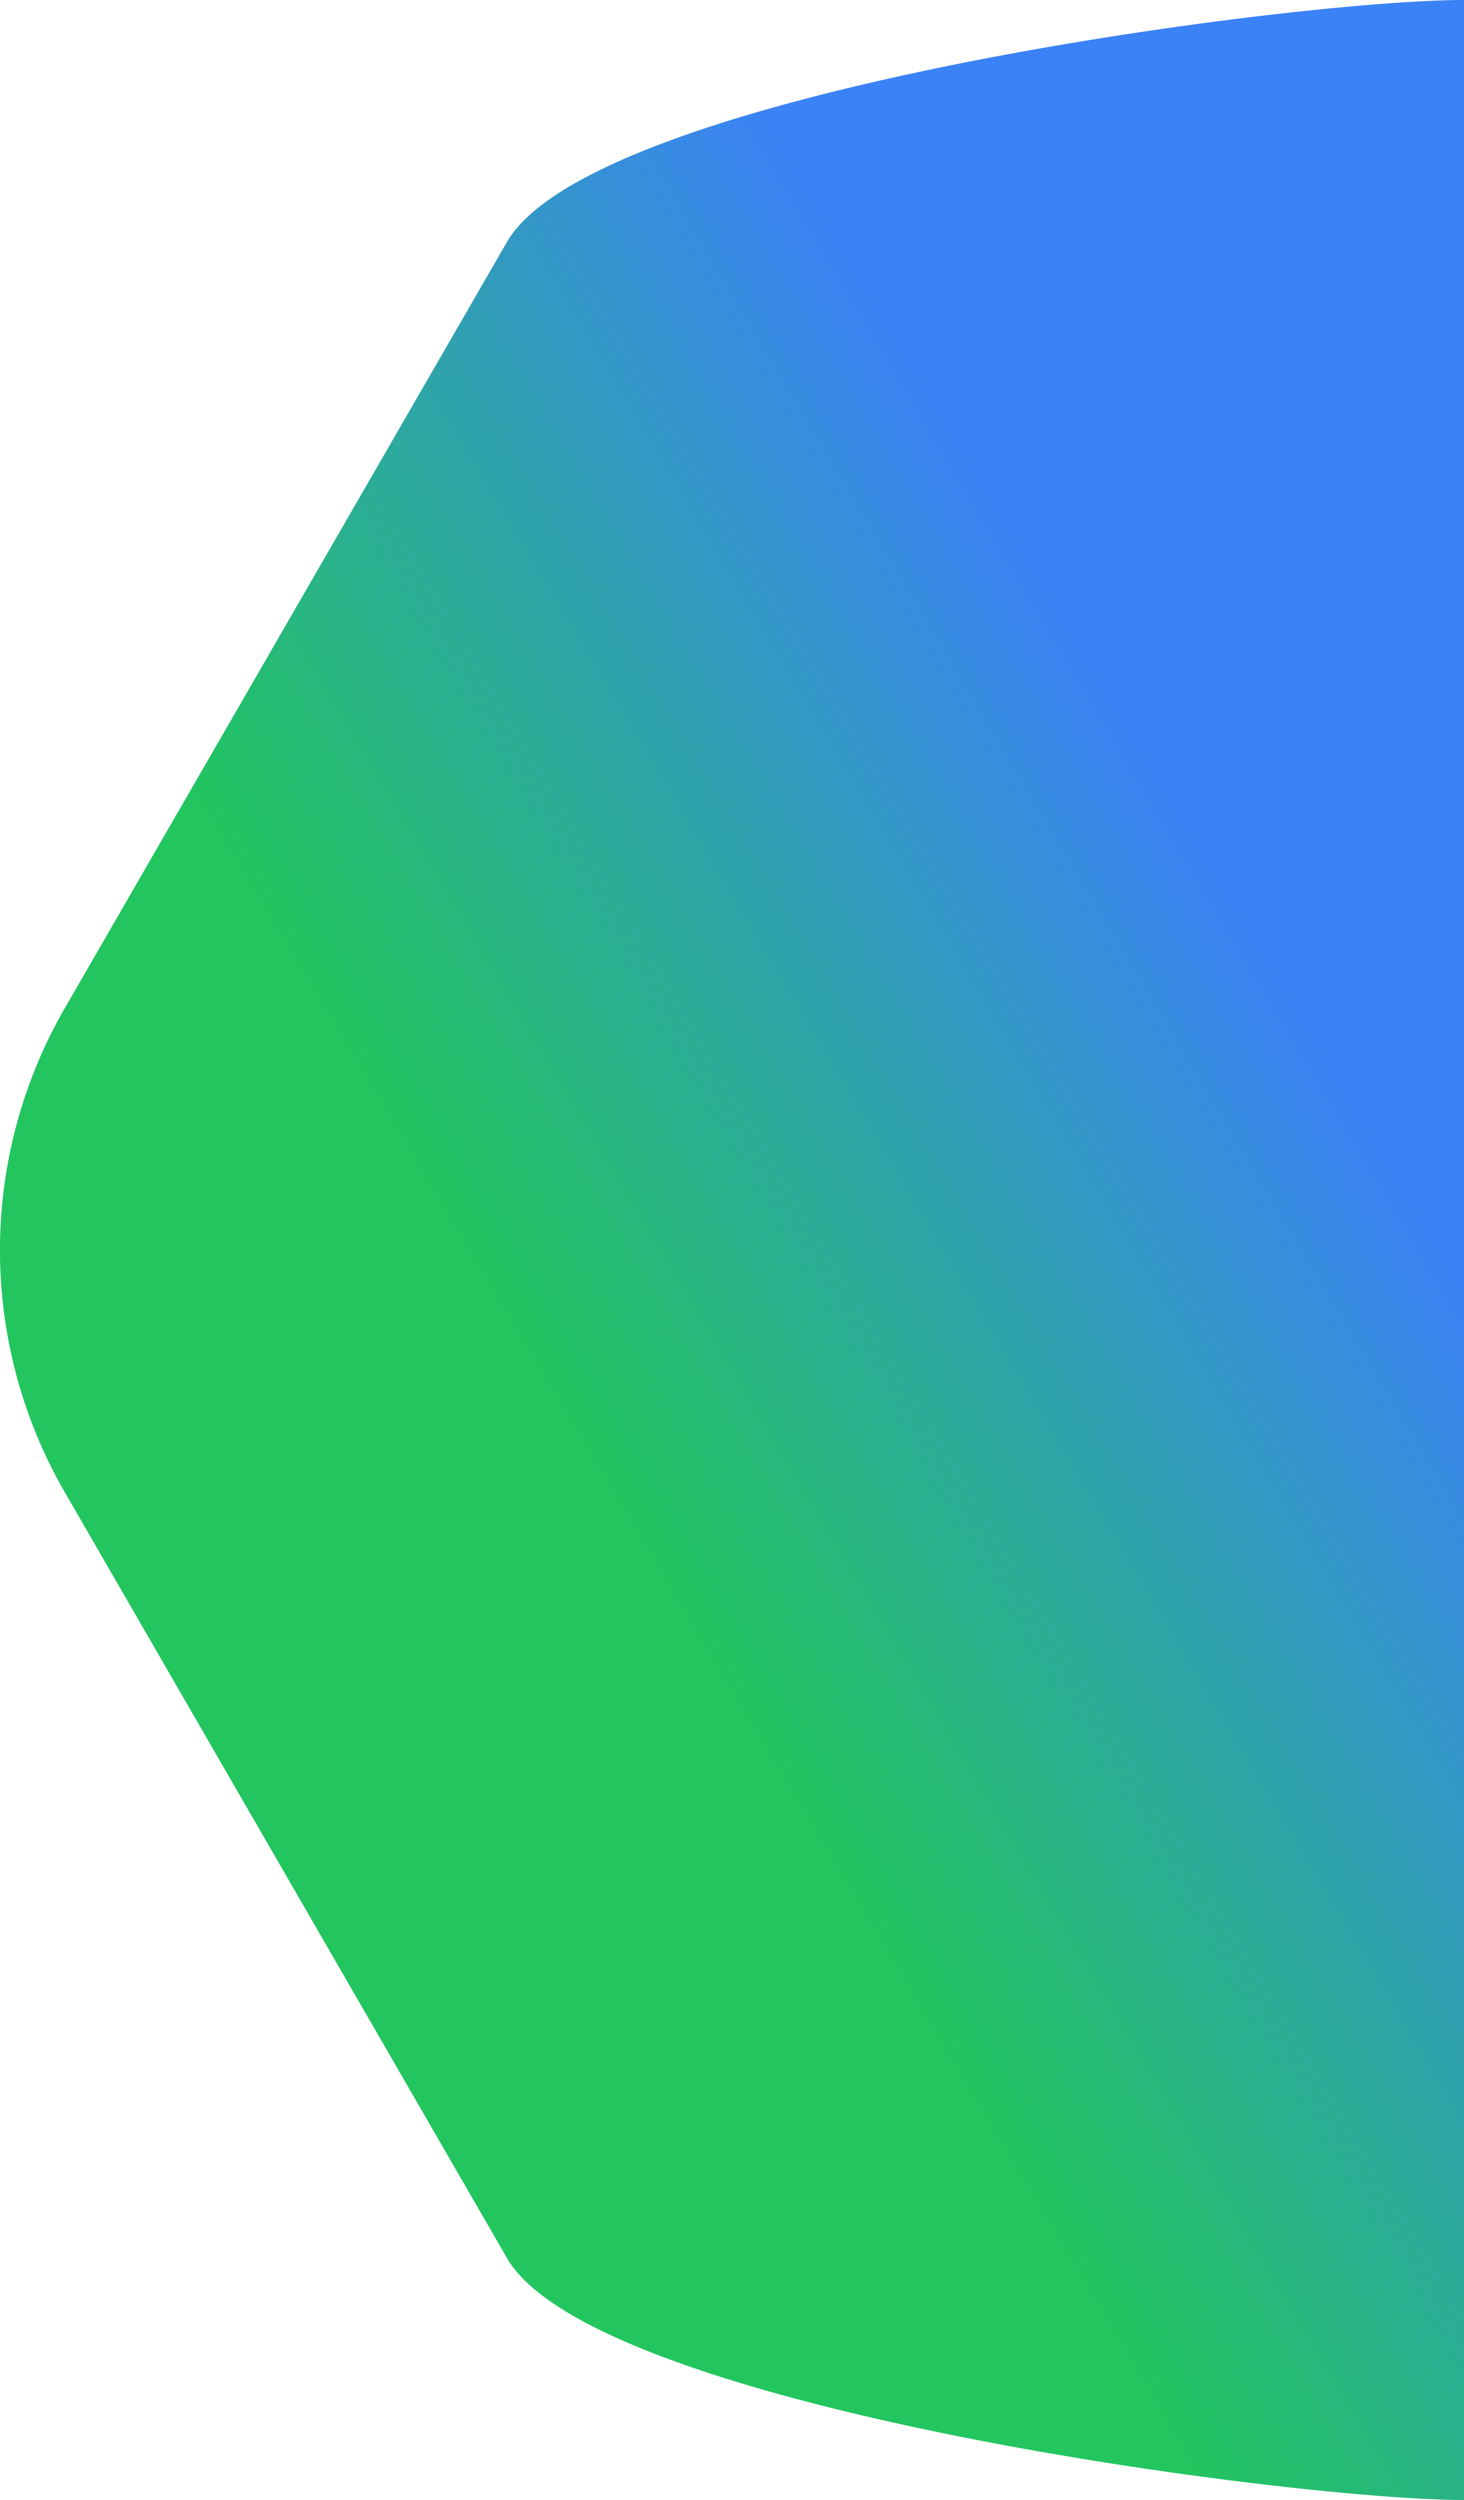
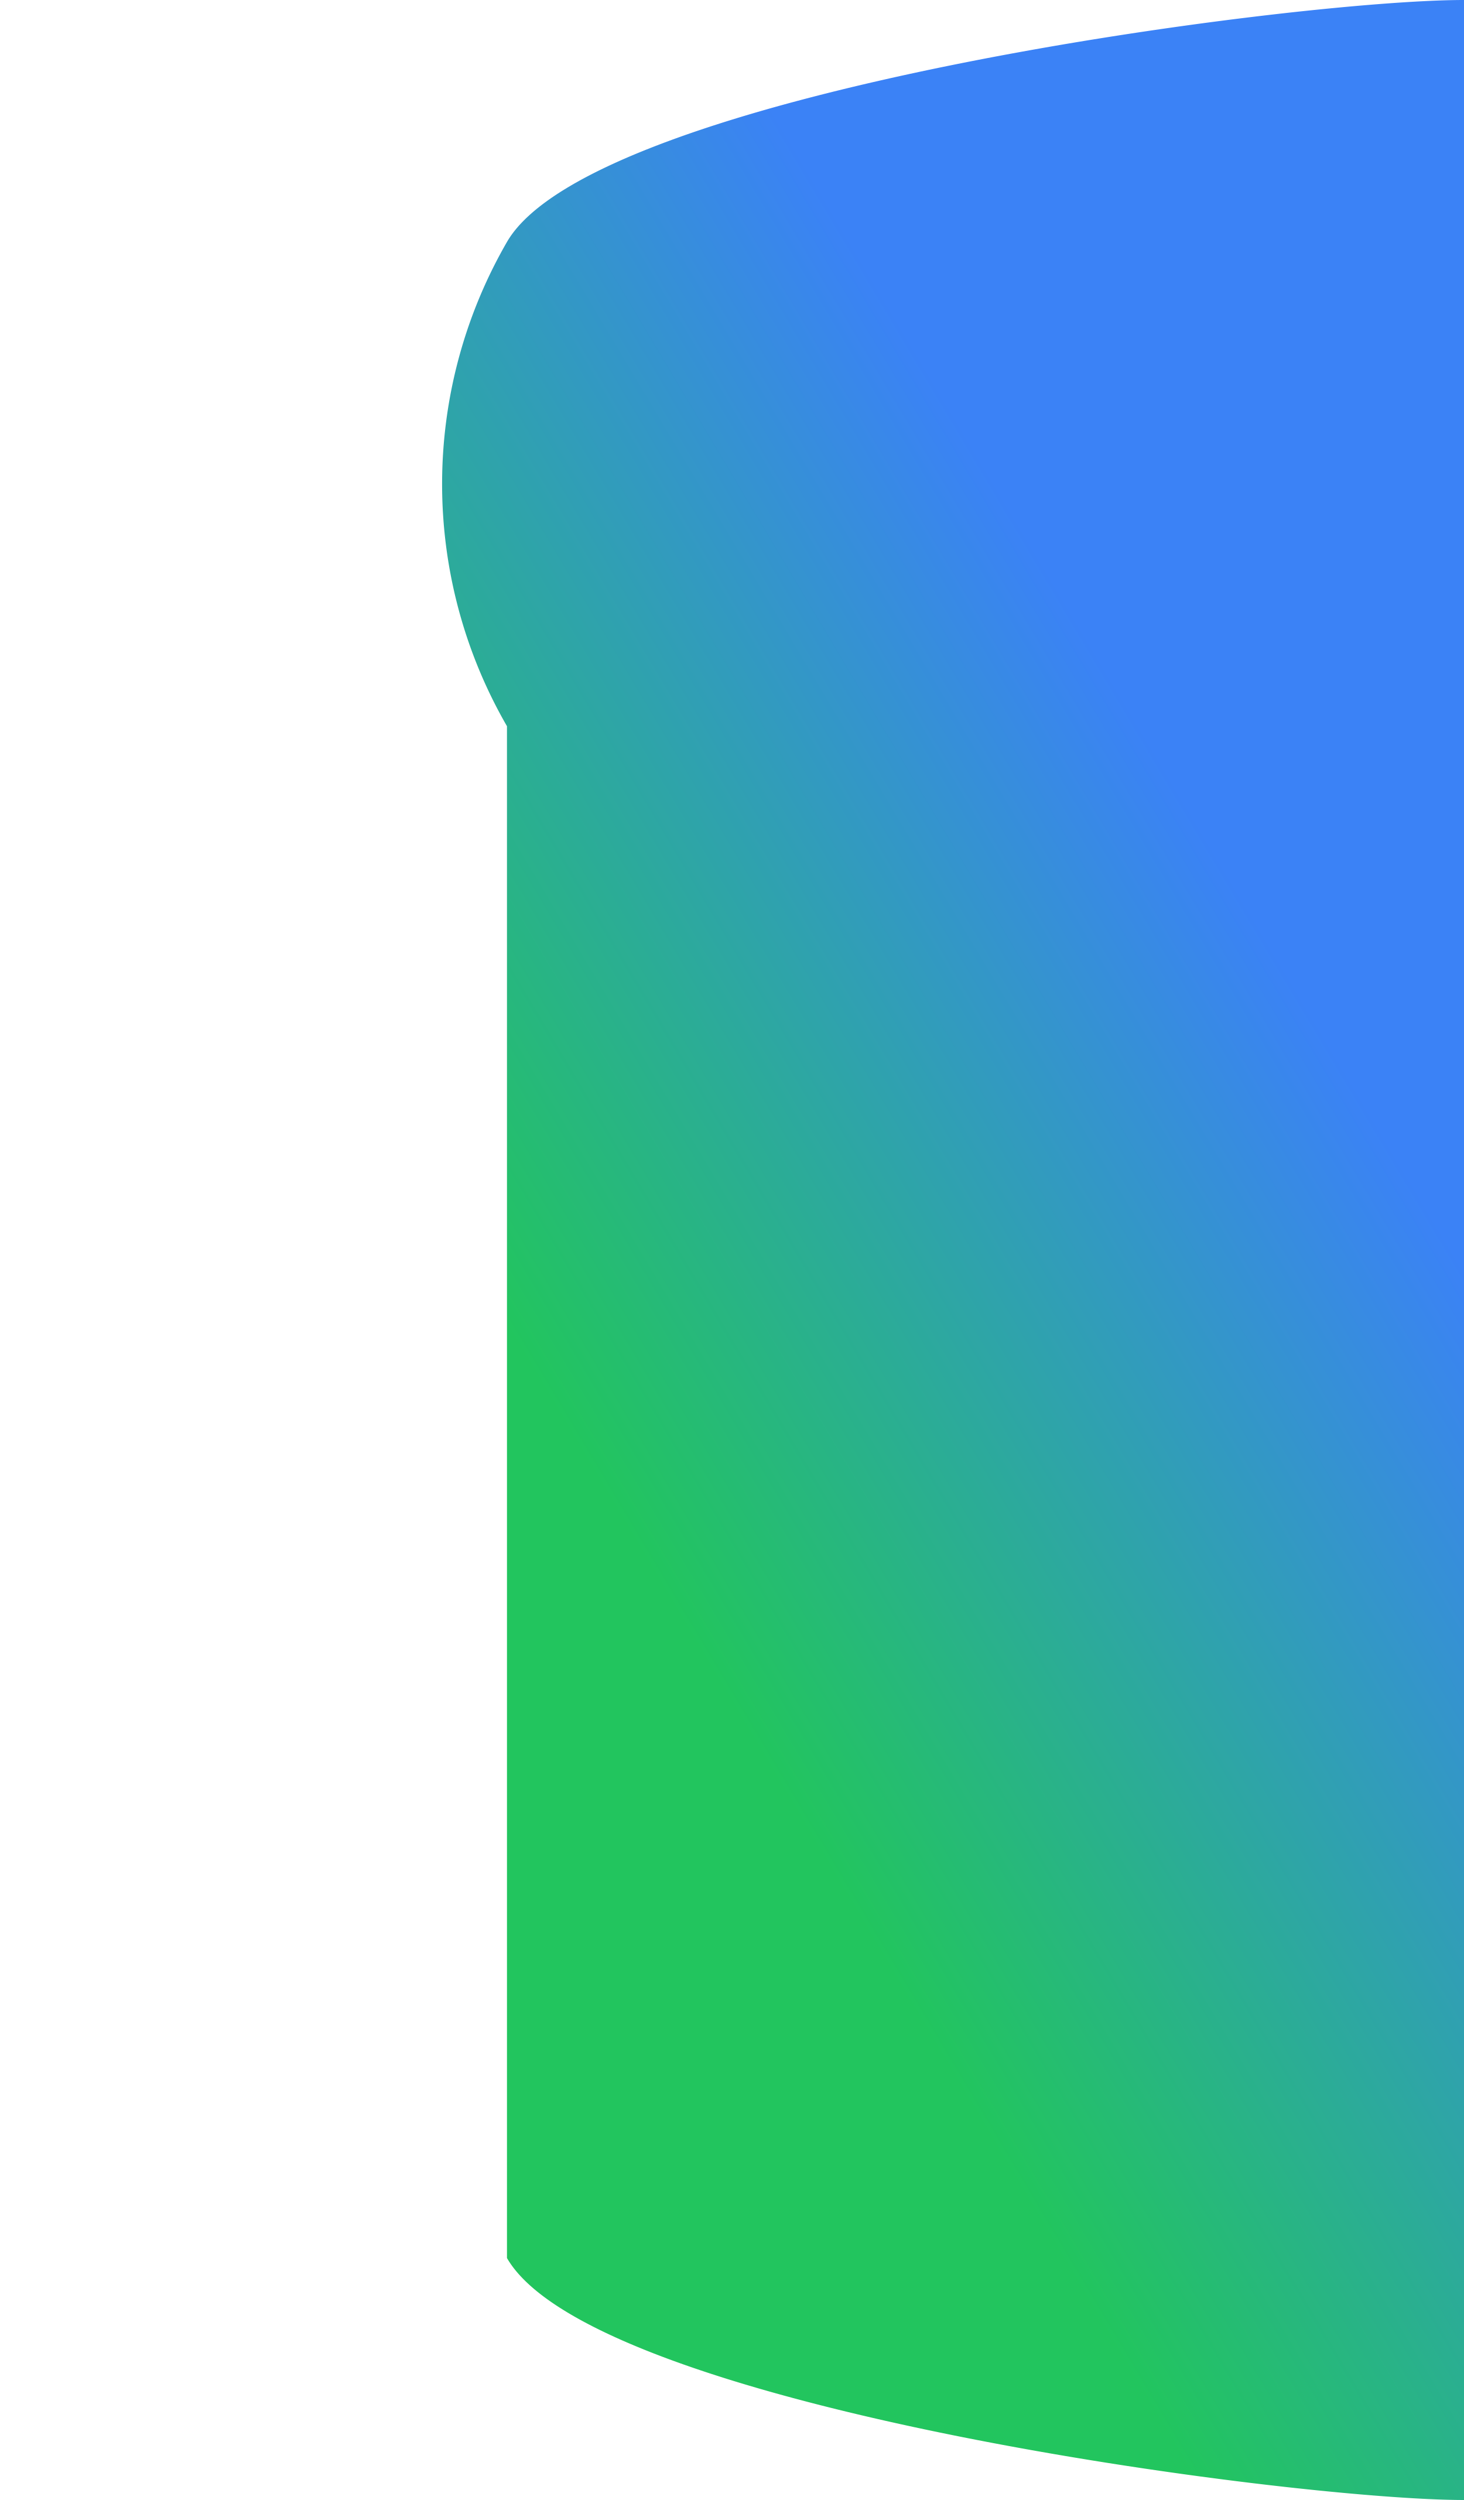
<svg xmlns="http://www.w3.org/2000/svg" viewBox="0 0 217.85 372">
  <defs>
    <style>.cls-1{fill:url(#linear-gradient);}</style>
    <linearGradient id="linear-gradient" x1="23.75" y1="275.92" x2="205.26" y2="167.7" gradientUnits="userSpaceOnUse">
      <stop offset="0" stop-color="#22c55e" />
      <stop offset="0.4" stop-color="#22c55e" />
      <stop offset="1" stop-color="#3b82f6" />
    </linearGradient>
  </defs>
  <title>Right</title>
  <g id="Layer_2" data-name="Layer 2">
    <g id="Layer_1-2" data-name="Layer 1">
-       <path class="cls-1" d="M217.85,0C192.1,0,88.31,13.74,75.44,36L9.65,150a72.06,72.06,0,0,0,0,72.06L75.44,336c12.87,22.3,116.66,36,142.41,36" />
+       <path class="cls-1" d="M217.85,0C192.1,0,88.31,13.74,75.44,36a72.06,72.06,0,0,0,0,72.06L75.44,336c12.87,22.3,116.66,36,142.41,36" />
    </g>
  </g>
</svg>